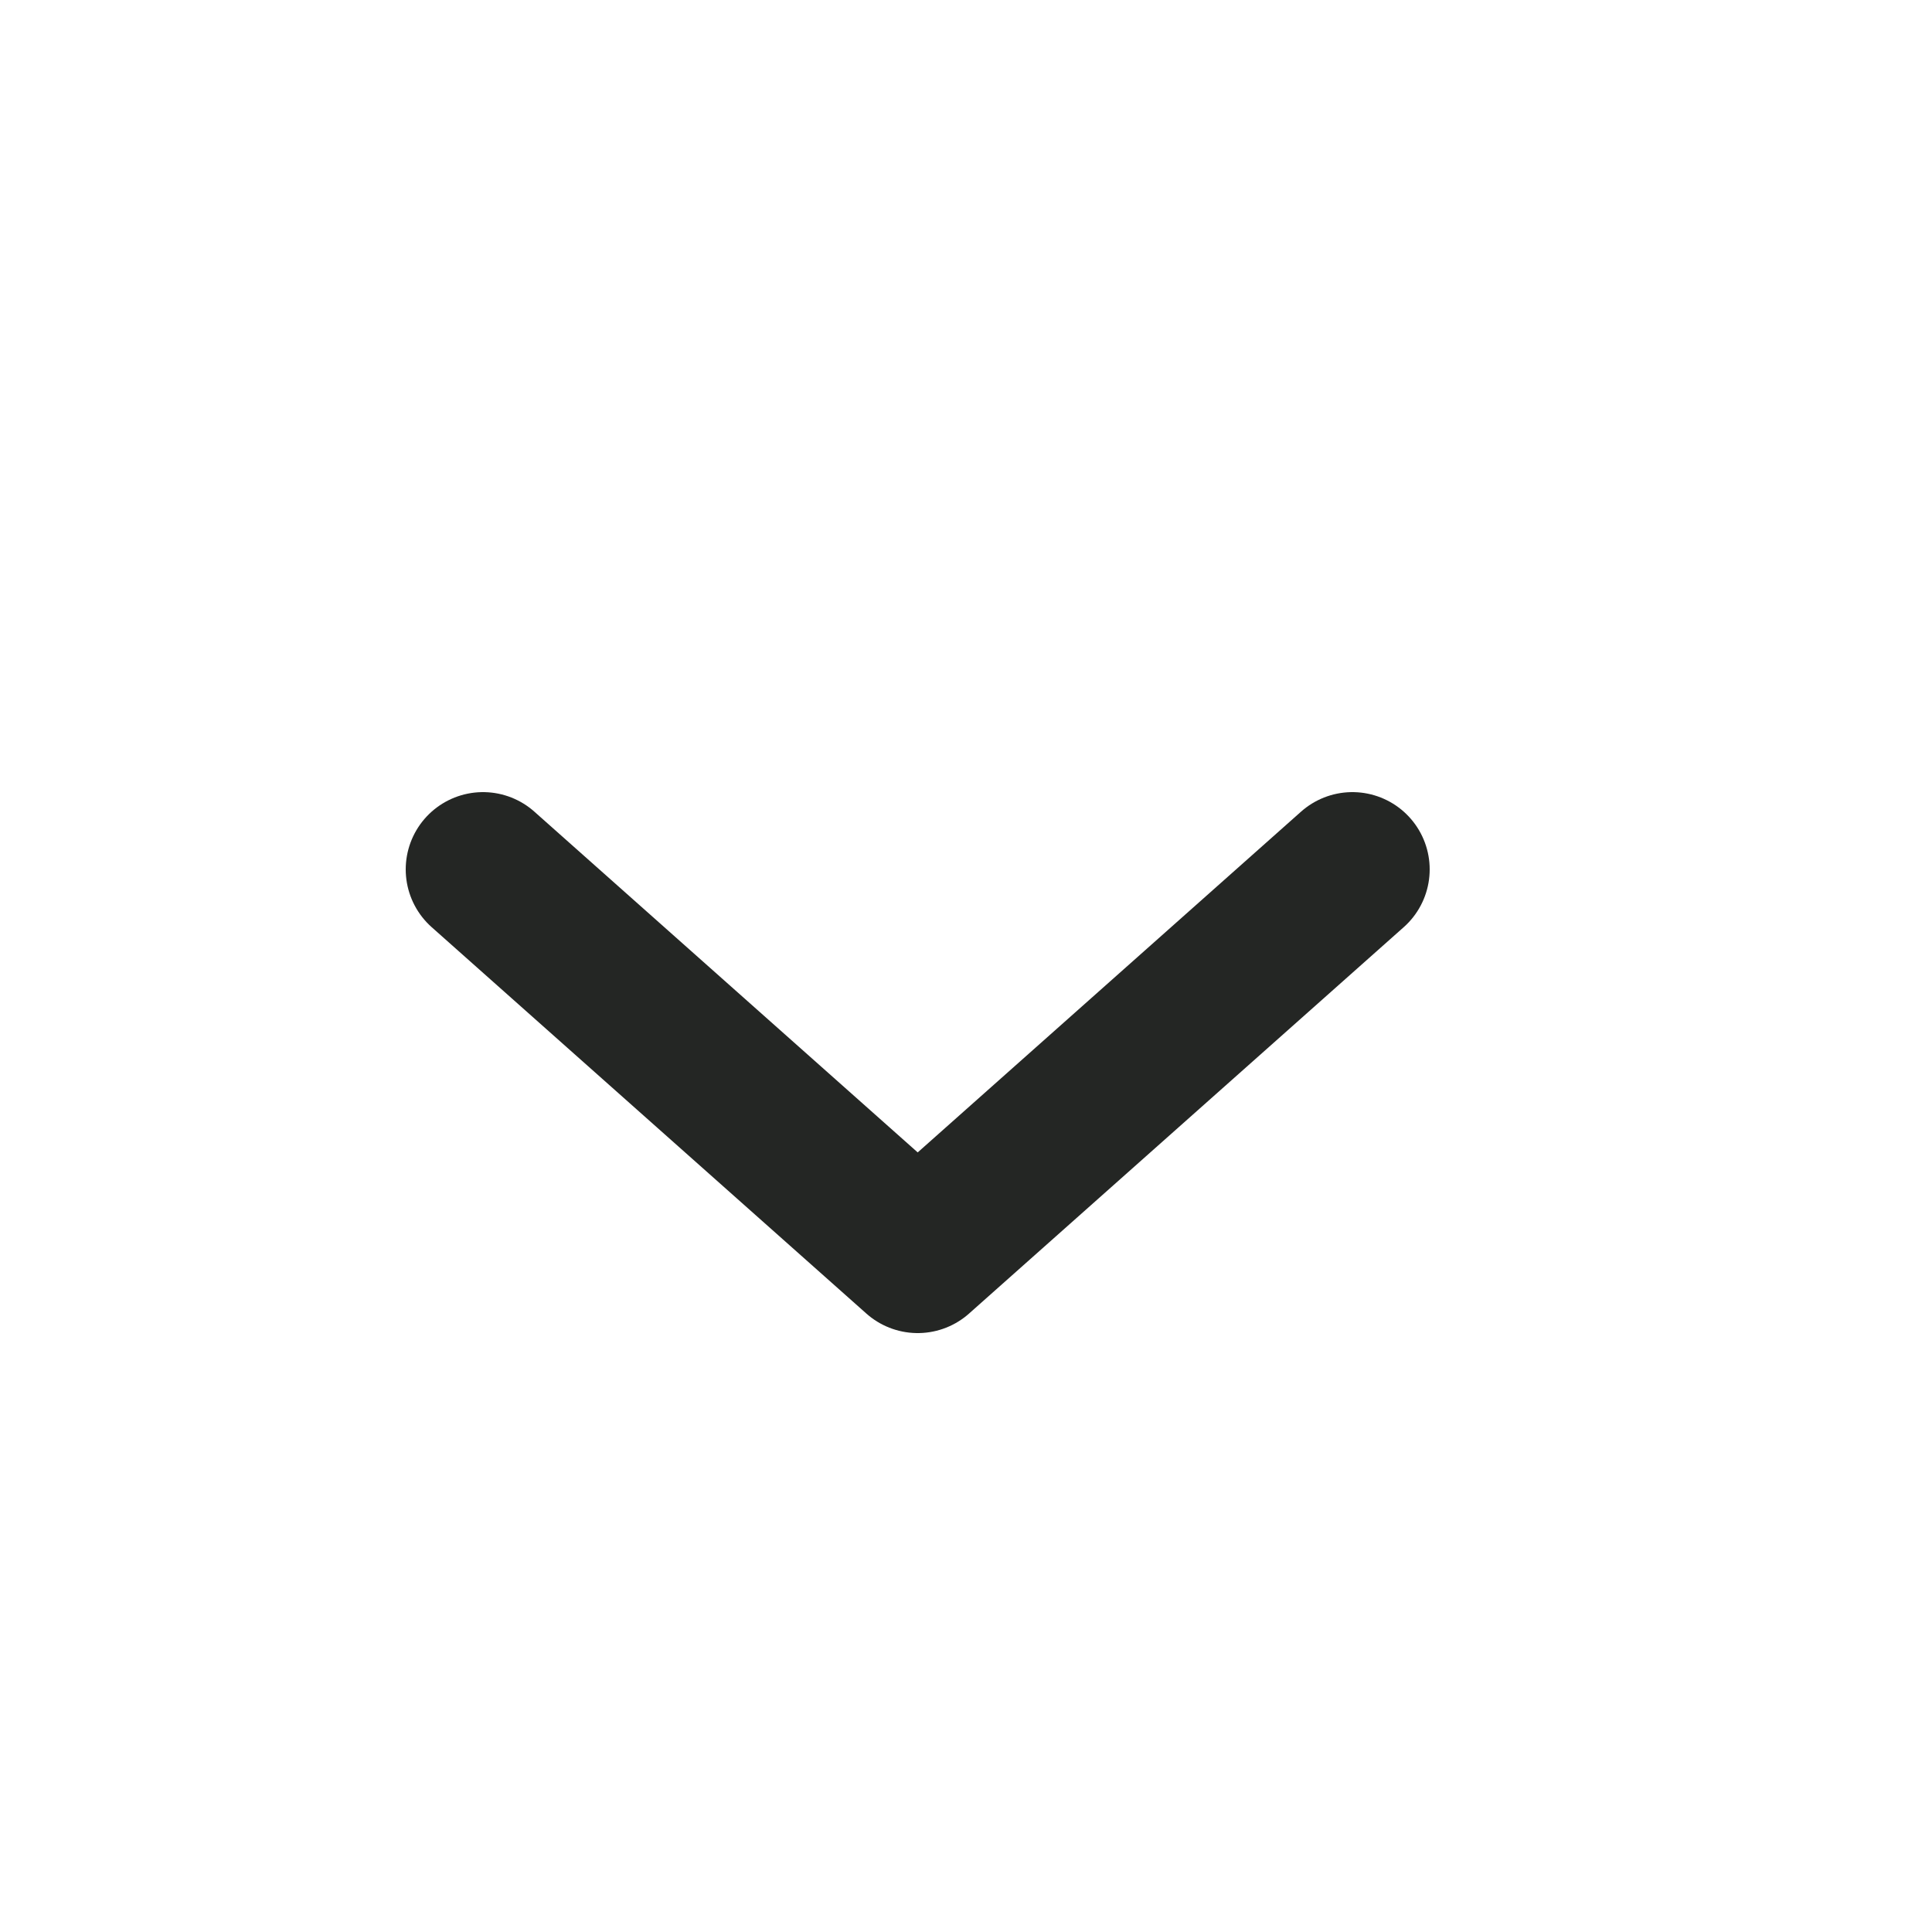
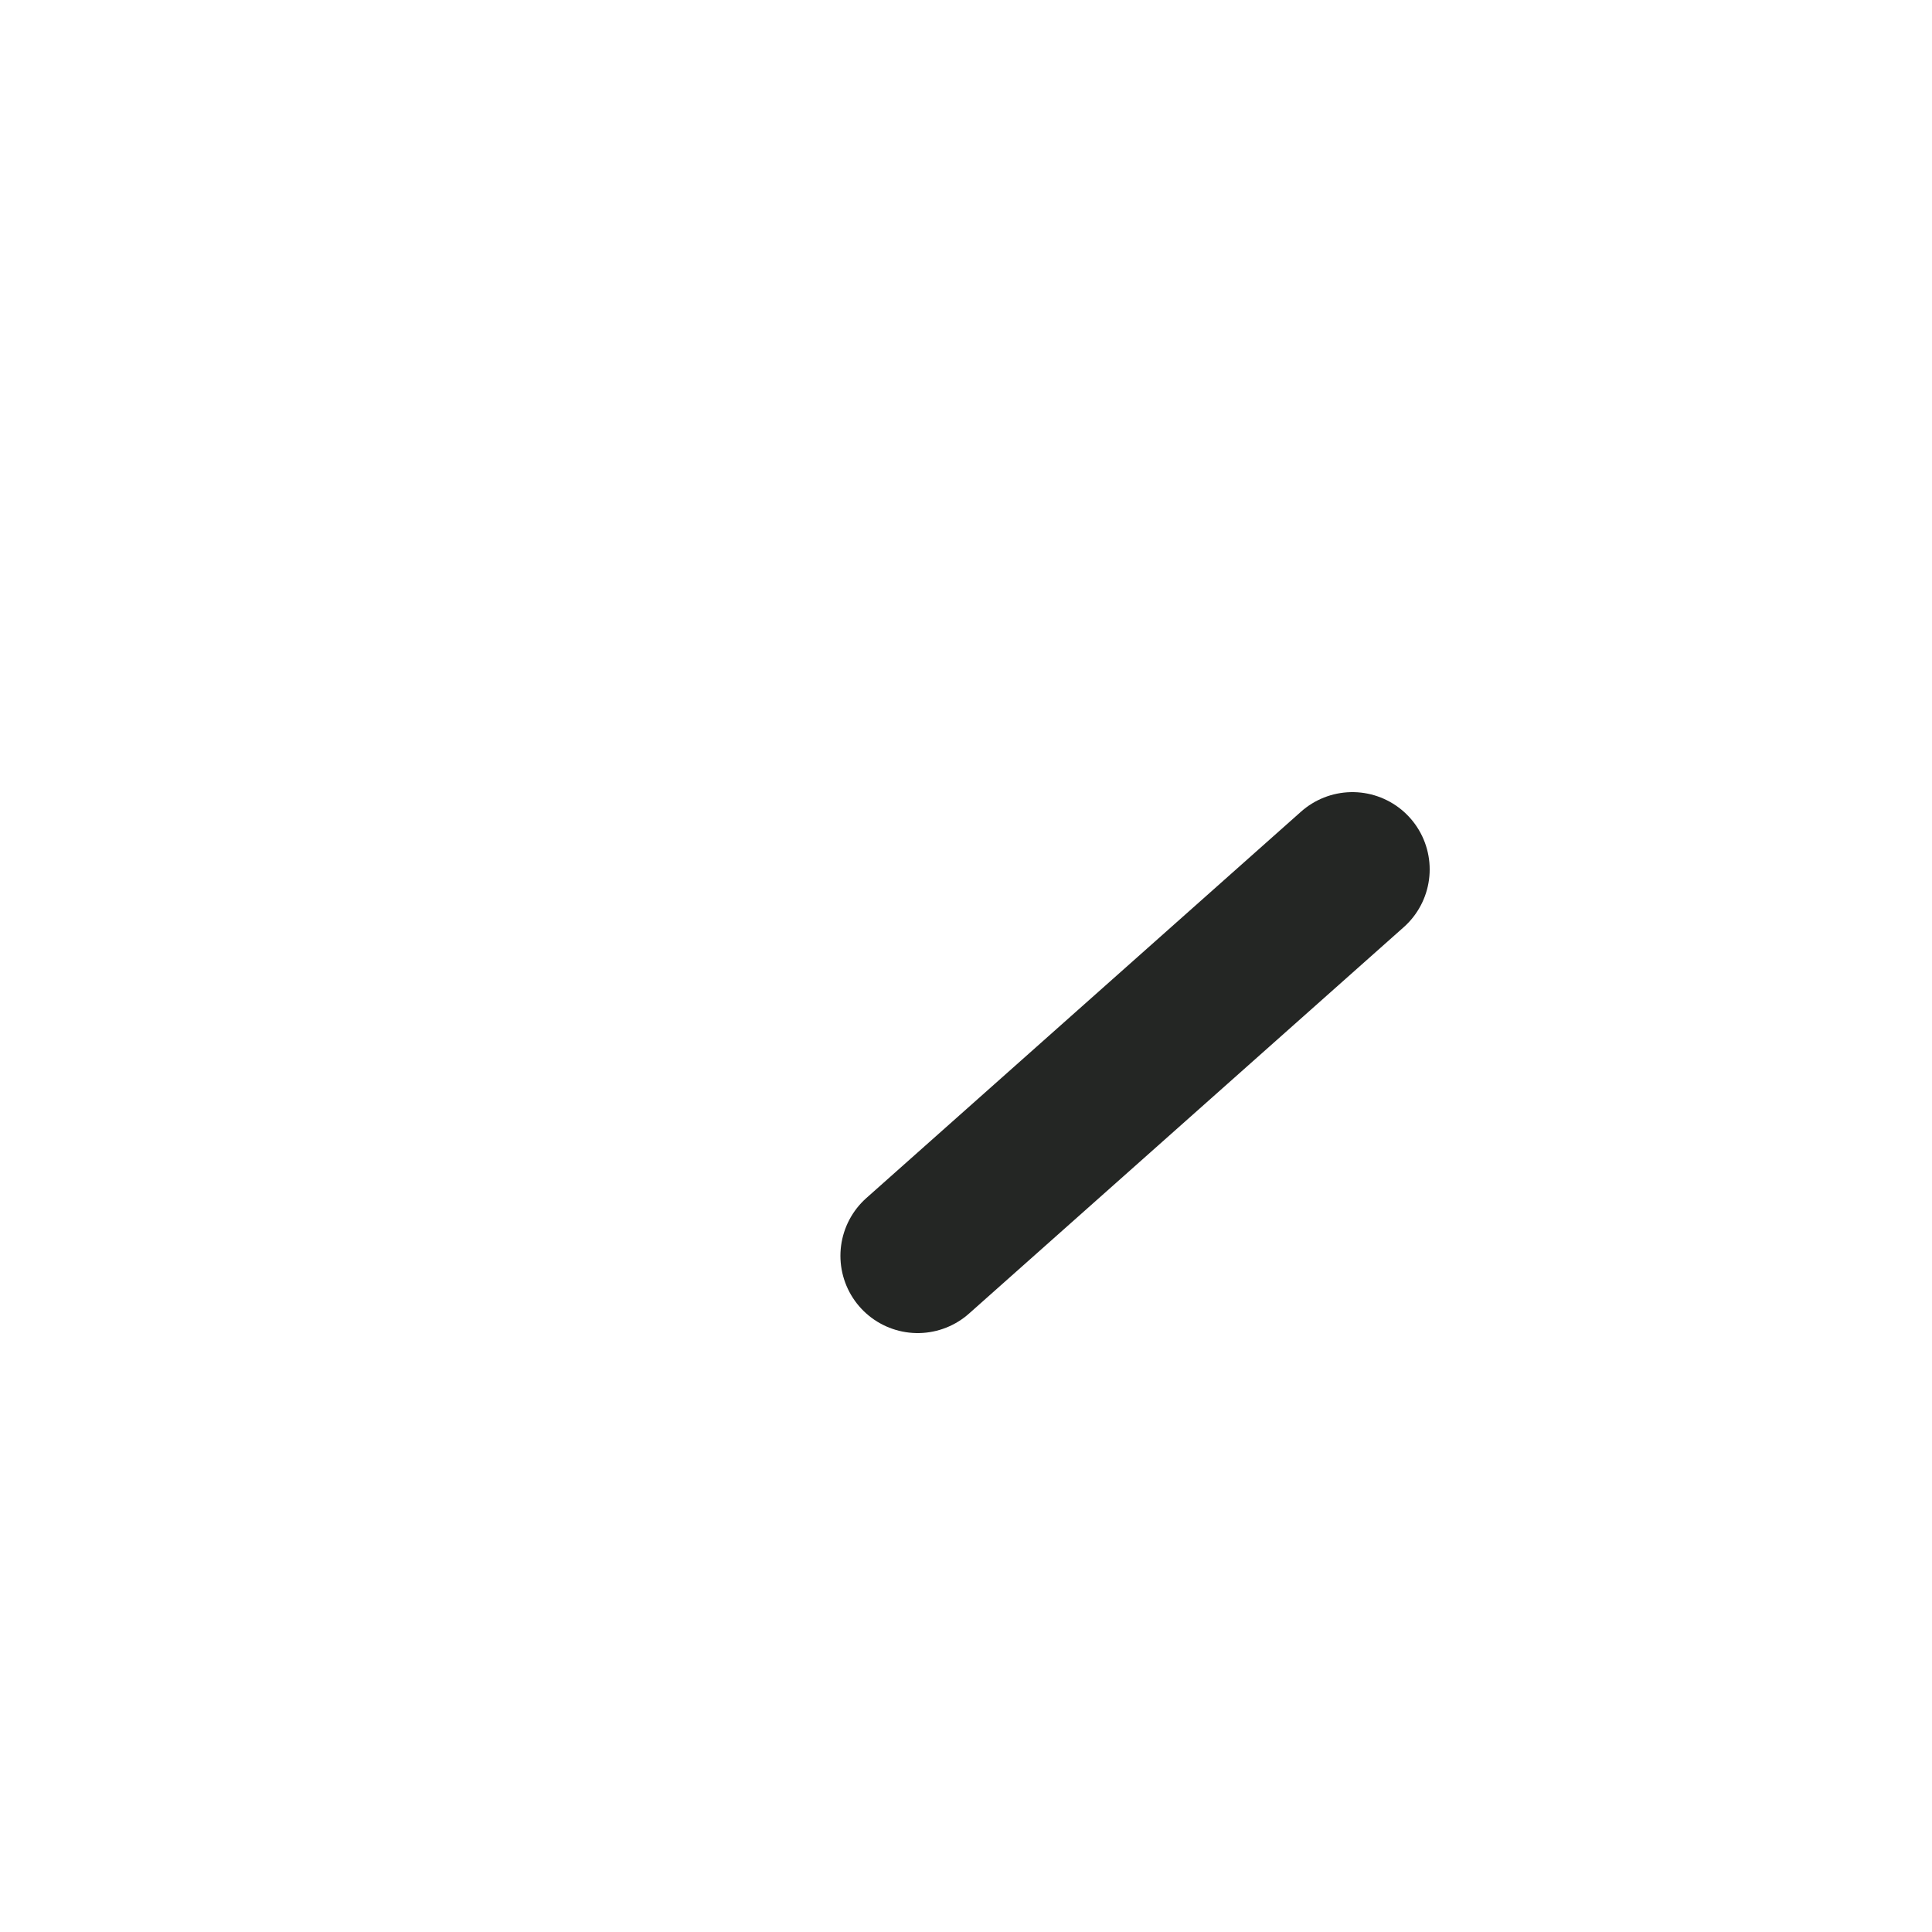
<svg xmlns="http://www.w3.org/2000/svg" width="20" height="20" viewBox="0 0 20 20" fill="none">
  <g id="search">
-     <path id="vector" d="M14 9L9.5 13L5 9" stroke="#242624" stroke-width="1.6" stroke-linecap="round" stroke-linejoin="round" />
+     <path id="vector" d="M14 9L9.5 13" stroke="#242624" stroke-width="1.6" stroke-linecap="round" stroke-linejoin="round" />
  </g>
</svg>